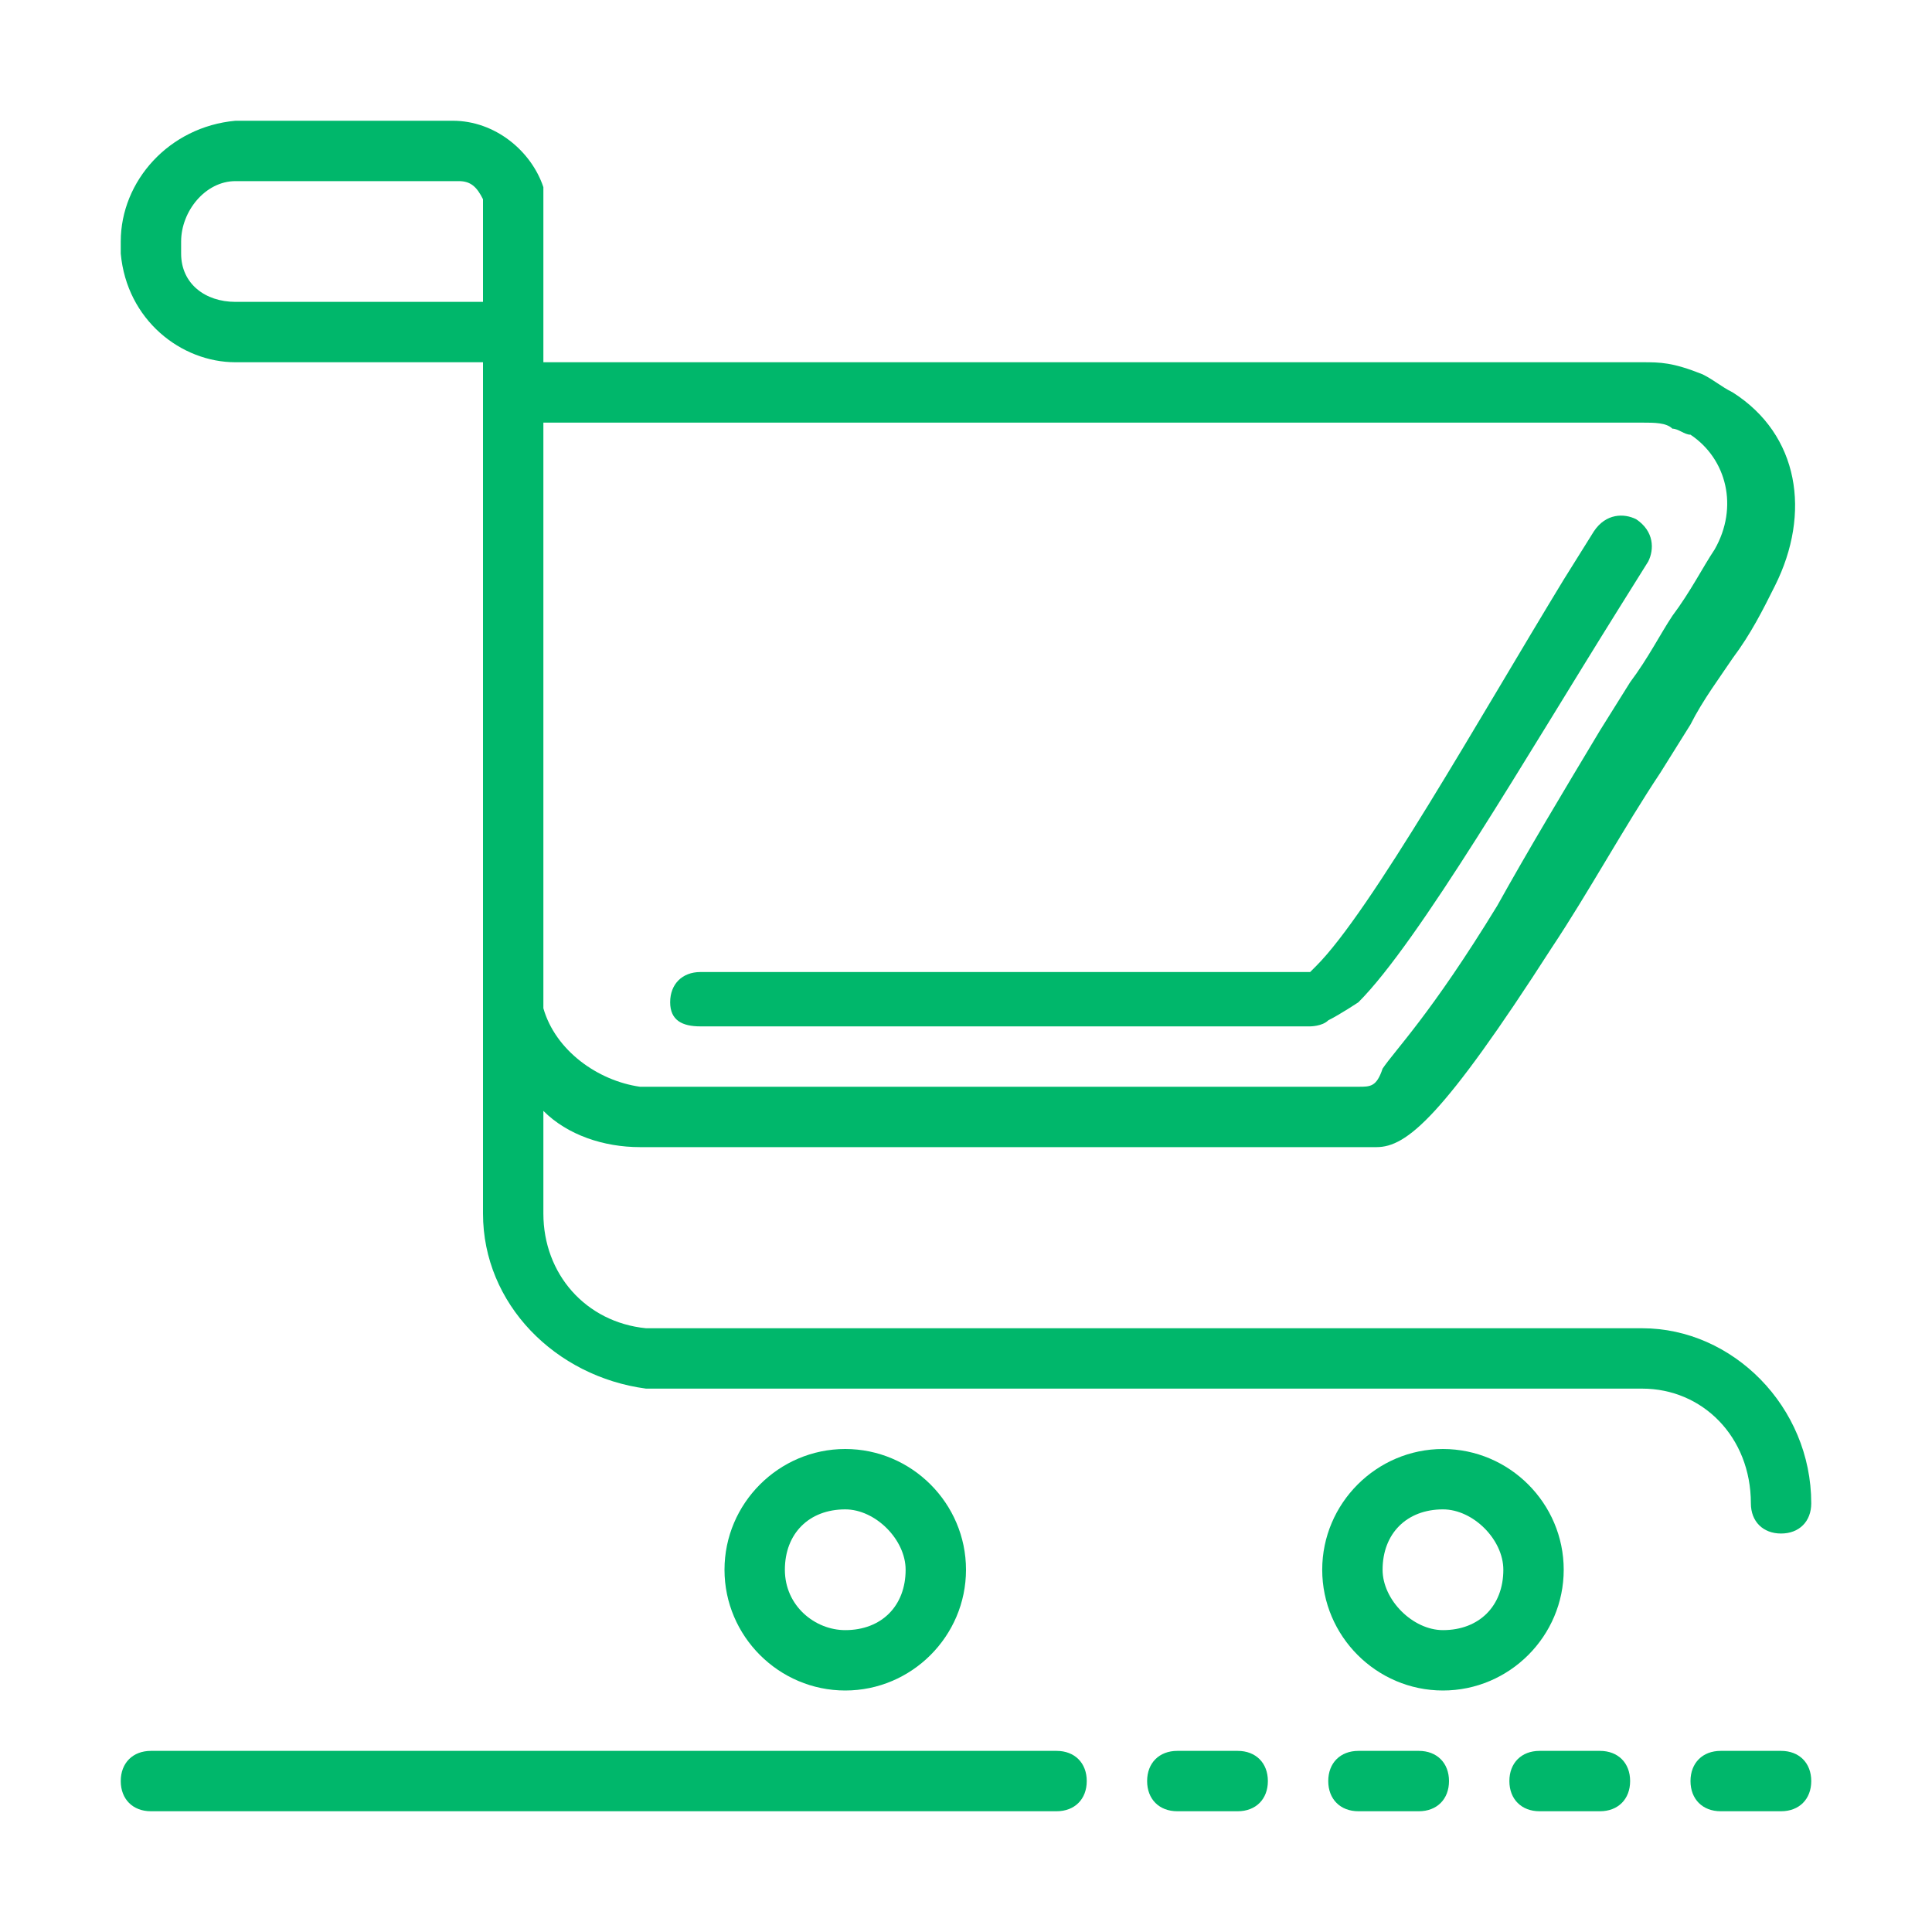
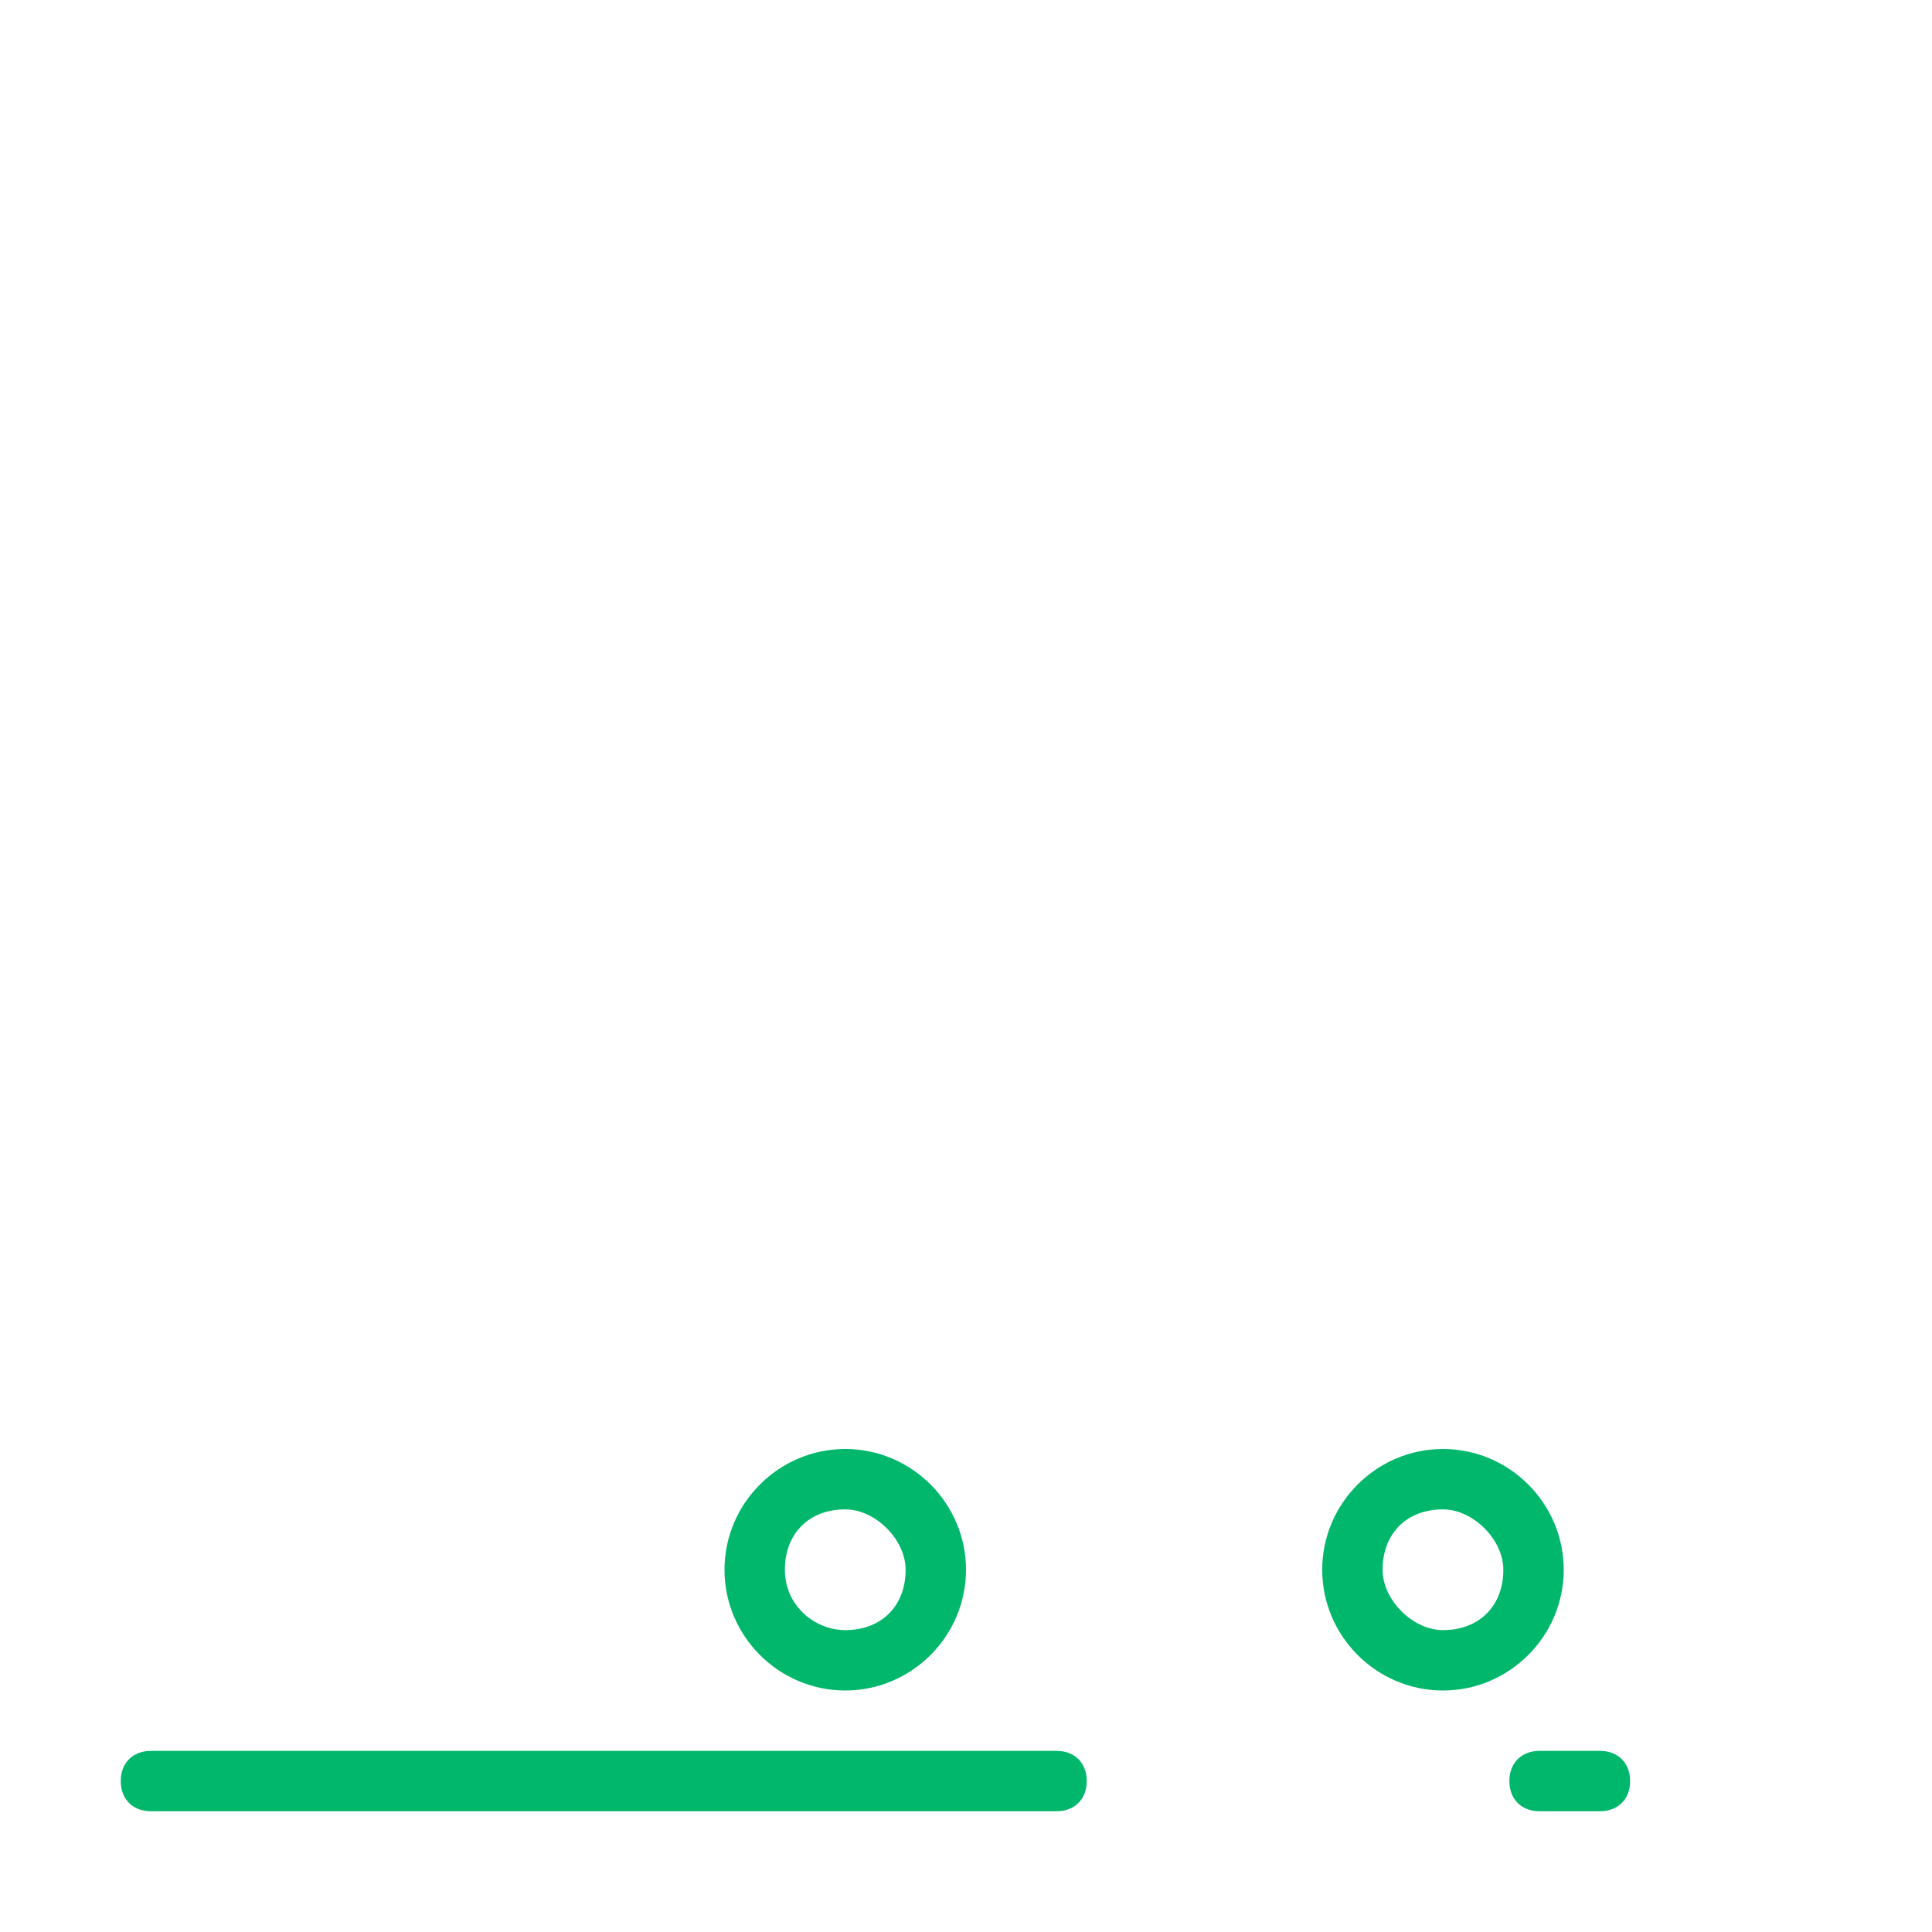
<svg xmlns="http://www.w3.org/2000/svg" width="72" height="72" viewBox="0 0 72 72" fill="none">
  <path d="M53.775 63C56.25 63 58.275 60.975 58.275 58.5C58.275 56.025 56.25 54 53.775 54C51.3 54 49.275 56.025 49.275 58.5C49.275 60.975 51.3 63 53.775 63ZM53.775 56.25C54.9 56.25 56.025 57.375 56.025 58.5C56.025 59.85 55.125 60.75 53.775 60.75C52.65 60.75 51.525 59.625 51.525 58.5C51.525 57.15 52.425 56.25 53.775 56.25Z" fill="#00B76B" />
  <path d="M36 58.5C36 56.025 33.975 54 31.5 54C29.025 54 27 56.025 27 58.5C27 60.975 29.025 63 31.5 63C33.975 63 36 60.975 36 58.5ZM29.25 58.5C29.25 57.15 30.15 56.25 31.5 56.25C32.625 56.25 33.75 57.375 33.75 58.5C33.75 59.85 32.85 60.75 31.5 60.75C30.375 60.75 29.25 59.85 29.25 58.5Z" fill="#00B76B" />
-   <path d="M26.1 38.25H47.925H48.825C48.825 38.25 49.275 38.25 49.5 38.025C49.95 37.8 50.625 37.35 50.625 37.35C52.875 35.1 56.925 28.125 60.3 22.725L61.425 20.925C61.65 20.475 61.65 19.8 60.975 19.35C60.525 19.125 59.85 19.125 59.4 19.8L58.275 21.6C55.125 26.775 51.075 33.975 49.05 36L48.825 36.225H26.1C25.425 36.225 24.975 36.675 24.975 37.35C24.975 38.025 25.425 38.25 26.1 38.25Z" fill="#00B76B" />
-   <path d="M65.25 56.025C65.25 56.7 65.7 57.15 66.375 57.15C67.05 57.15 67.5 56.7 67.5 56.025C67.5 52.425 64.575 49.5 61.2 49.5H24.075C21.825 49.275 20.25 47.475 20.25 45.225V41.4C21.15 42.3 22.5 42.75 23.85 42.75H51.3C52.425 42.75 53.775 41.625 57.825 35.325C59.175 33.3 60.525 30.825 61.875 28.8L63 27C63.45 26.1 64.125 25.2 64.575 24.525C65.25 23.625 65.7 22.725 66.15 21.825C67.5 19.125 67.05 16.2 64.575 14.625C64.125 14.4 63.9 14.175 63.45 13.95C62.325 13.5 61.875 13.5 61.2 13.5H20.25V7.2V6.975C19.8 5.625 18.45 4.5 16.875 4.5H8.775C6.3 4.725 4.5 6.75 4.5 9V9.45C4.725 11.925 6.75 13.5 8.775 13.5H18V45.225C18 48.6 20.7 51.3 24.075 51.75H61.2C63.45 51.75 65.25 53.55 65.25 56.025ZM61.2 15.75C61.65 15.75 62.1 15.75 62.325 15.975C62.55 15.975 62.775 16.2 63 16.2C64.35 17.1 64.8 18.9 63.9 20.475C63.45 21.15 63 22.05 62.325 22.95C61.875 23.625 61.425 24.525 60.75 25.425L59.625 27.225C58.275 29.475 56.925 31.725 55.8 33.75C53.325 37.8 51.975 39.15 51.525 39.825C51.3 40.5 51.075 40.5 50.625 40.5H23.85C22.275 40.275 20.7 39.15 20.25 37.575V15.75H61.2ZM18 11.25H8.775C7.65 11.25 6.75 10.575 6.75 9.45V9C6.75 7.875 7.65 6.75 8.775 6.75H17.1C17.55 6.75 17.775 6.975 18 7.425V11.25Z" fill="#00B76B" />
-   <path d="M66.375 65.25H64.125C63.45 65.25 63 65.7 63 66.375C63 67.05 63.45 67.5 64.125 67.5H66.375C67.05 67.5 67.5 67.05 67.5 66.375C67.5 65.7 67.05 65.25 66.375 65.25Z" fill="#00B76B" />
  <path d="M59.625 65.25H57.375C56.7 65.25 56.25 65.7 56.25 66.375C56.25 67.05 56.7 67.5 57.375 67.5H59.625C60.3 67.5 60.75 67.05 60.75 66.375C60.75 65.7 60.3 65.25 59.625 65.25Z" fill="#00B76B" />
-   <path d="M52.875 65.25H50.625C49.95 65.25 49.5 65.7 49.5 66.375C49.5 67.05 49.95 67.5 50.625 67.5H52.875C53.55 67.5 54 67.05 54 66.375C54 65.7 53.55 65.25 52.875 65.25Z" fill="#00B76B" />
-   <path d="M46.125 65.25H43.875C43.2 65.25 42.75 65.7 42.75 66.375C42.75 67.05 43.2 67.5 43.875 67.5H46.125C46.8 67.5 47.25 67.05 47.25 66.375C47.25 65.7 46.8 65.25 46.125 65.25Z" fill="#00B76B" />
  <path d="M39.375 65.25H5.625C4.95 65.25 4.5 65.7 4.5 66.375C4.5 67.05 4.95 67.5 5.625 67.5H39.375C40.05 67.5 40.5 67.05 40.5 66.375C40.5 65.7 40.05 65.25 39.375 65.25Z" fill="#00B76B" />
</svg>